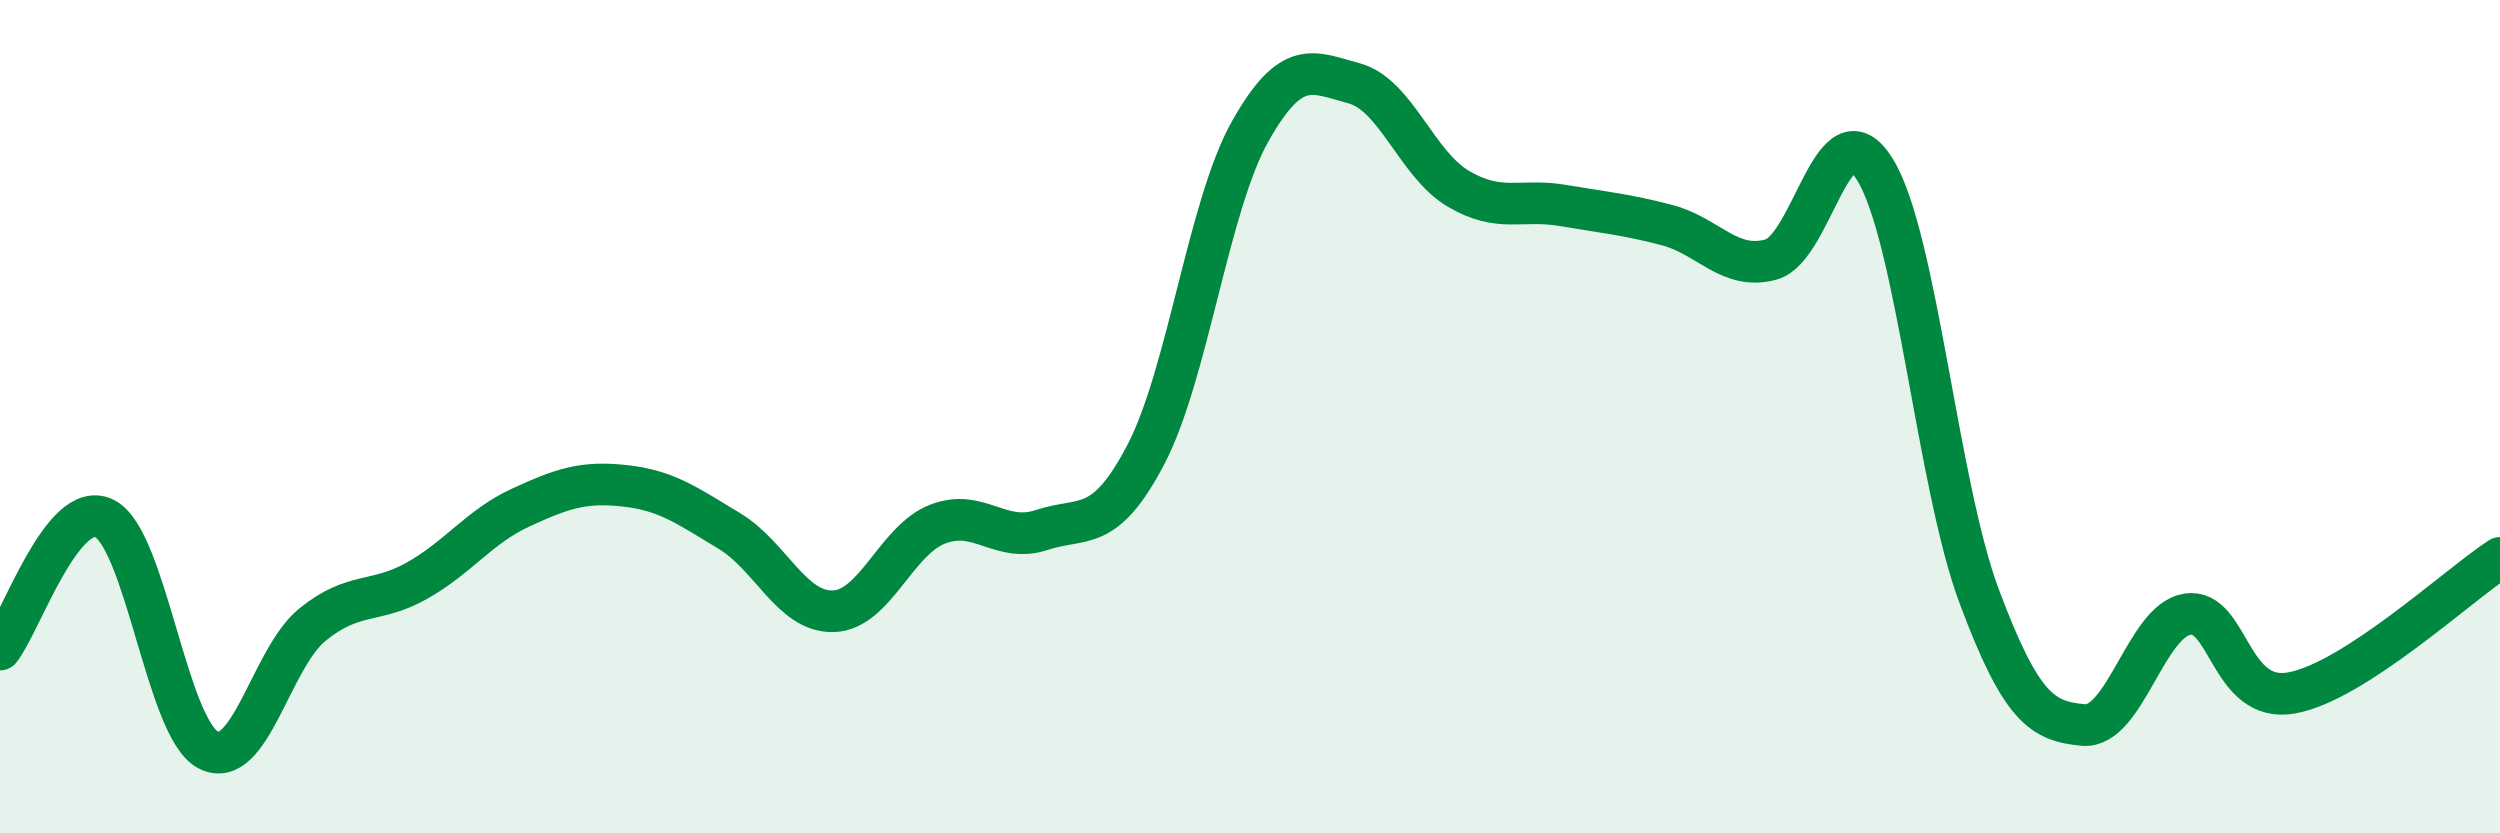
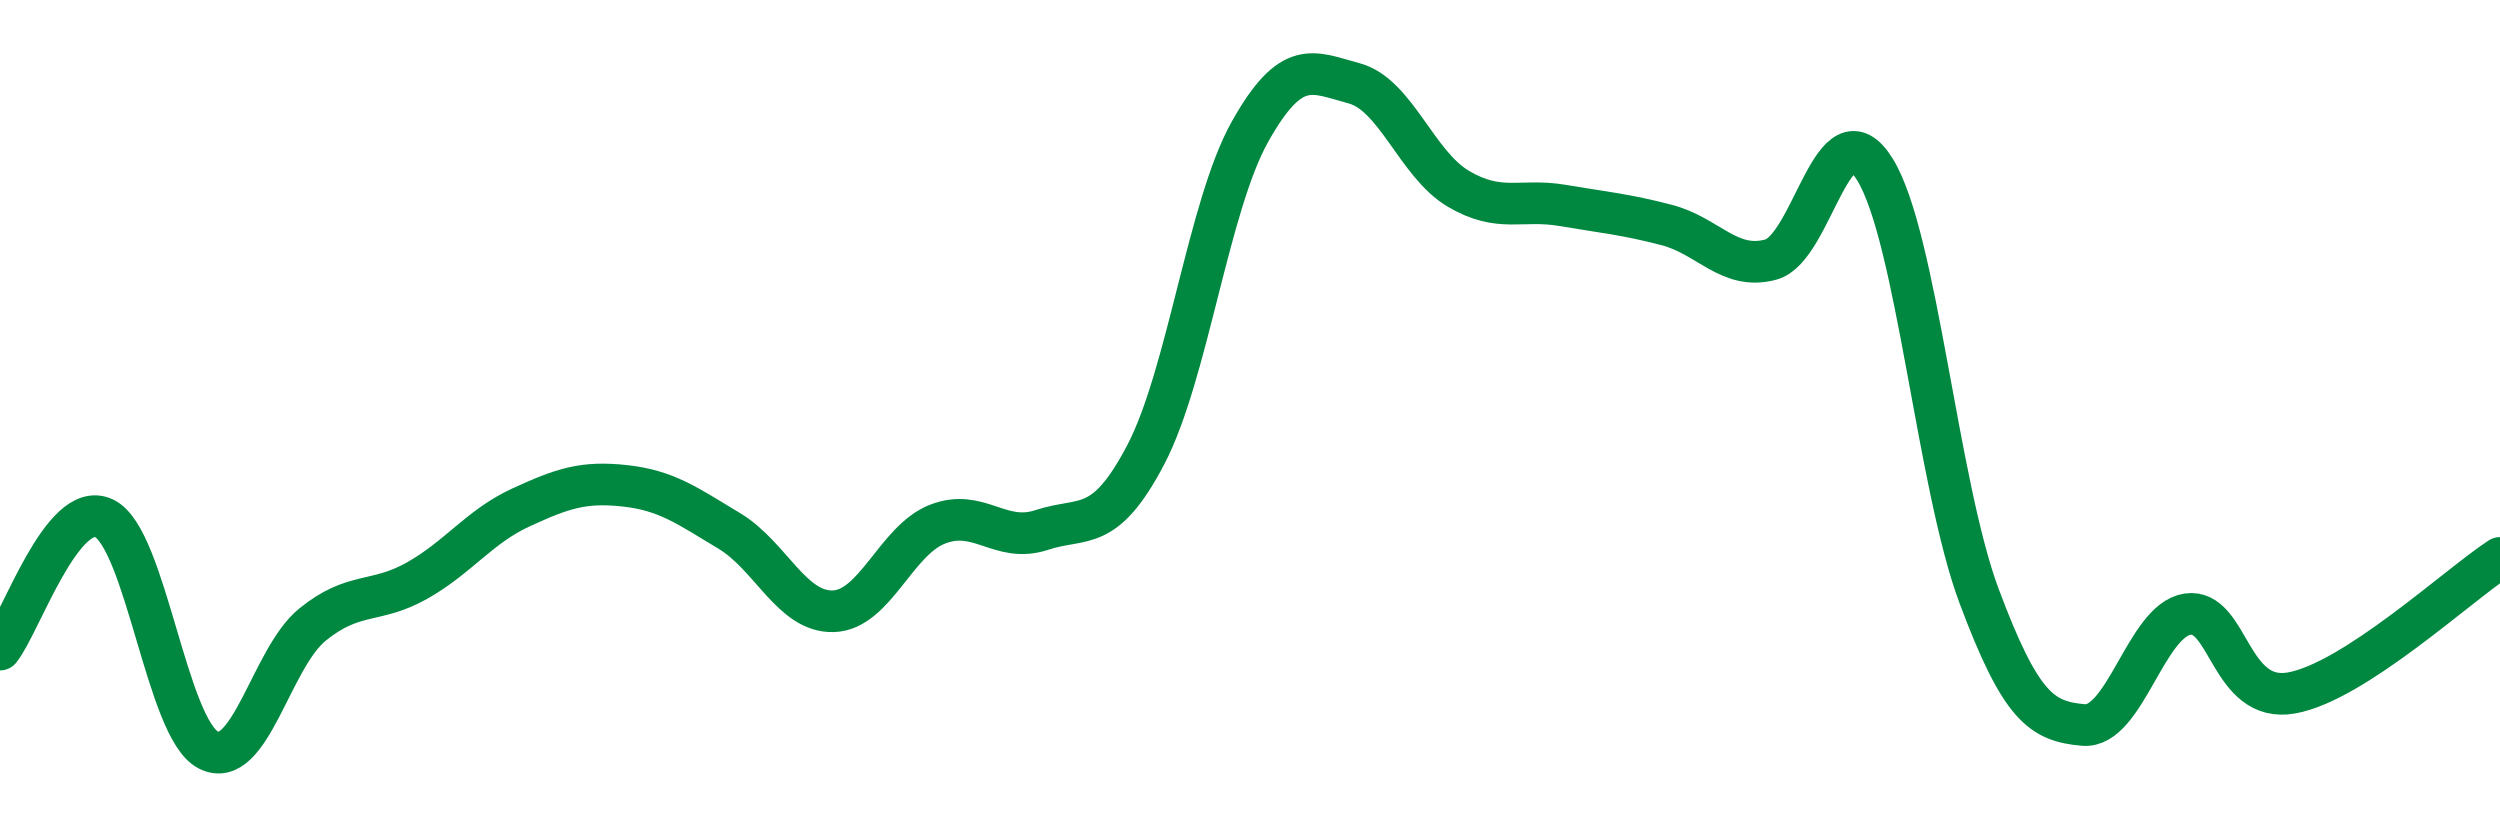
<svg xmlns="http://www.w3.org/2000/svg" width="60" height="20" viewBox="0 0 60 20">
-   <path d="M 0,15.59 C 0.5,14.96 1.5,11.96 2.5,12.44 C 3.5,12.92 4,17.49 5,18 C 6,18.51 6.5,15.8 7.5,14.99 C 8.5,14.18 9,14.5 10,13.94 C 11,13.38 11.5,12.64 12.5,12.18 C 13.5,11.72 14,11.55 15,11.66 C 16,11.77 16.5,12.14 17.5,12.74 C 18.5,13.34 19,14.7 20,14.67 C 21,14.64 21.5,12.97 22.5,12.58 C 23.5,12.19 24,13.05 25,12.72 C 26,12.39 26.5,12.82 27.5,10.91 C 28.5,9 29,4.94 30,3.16 C 31,1.38 31.5,1.73 32.5,2 C 33.5,2.27 34,3.94 35,4.53 C 36,5.12 36.5,4.76 37.5,4.93 C 38.5,5.1 39,5.14 40,5.4 C 41,5.66 41.5,6.5 42.5,6.23 C 43.5,5.96 44,2.45 45,4.07 C 46,5.69 46.5,11.64 47.5,14.31 C 48.5,16.98 49,17.31 50,17.4 C 51,17.49 51.5,14.89 52.5,14.74 C 53.5,14.59 53.5,16.9 55,16.63 C 56.5,16.36 59,14.04 60,13.39L60 20L0 20Z" fill="#008740" opacity="0.1" stroke-linecap="round" stroke-linejoin="round" />
  <path d="M 0,15.59 C 0.5,14.96 1.5,11.96 2.5,12.44 C 3.5,12.92 4,17.49 5,18 C 6,18.51 6.5,15.8 7.5,14.99 C 8.5,14.18 9,14.5 10,13.94 C 11,13.38 11.5,12.64 12.5,12.18 C 13.5,11.72 14,11.55 15,11.66 C 16,11.77 16.5,12.14 17.5,12.74 C 18.5,13.34 19,14.7 20,14.67 C 21,14.64 21.5,12.97 22.5,12.58 C 23.5,12.19 24,13.05 25,12.72 C 26,12.39 26.5,12.82 27.5,10.91 C 28.5,9 29,4.94 30,3.16 C 31,1.38 31.5,1.73 32.5,2 C 33.5,2.27 34,3.94 35,4.53 C 36,5.12 36.5,4.76 37.5,4.93 C 38.5,5.1 39,5.14 40,5.4 C 41,5.66 41.5,6.5 42.5,6.23 C 43.5,5.96 44,2.45 45,4.07 C 46,5.69 46.5,11.64 47.5,14.31 C 48.5,16.98 49,17.31 50,17.4 C 51,17.49 51.5,14.89 52.5,14.74 C 53.5,14.59 53.5,16.9 55,16.63 C 56.5,16.36 59,14.04 60,13.39" stroke="#008740" stroke-width="1" fill="none" stroke-linecap="round" stroke-linejoin="round" />
</svg>